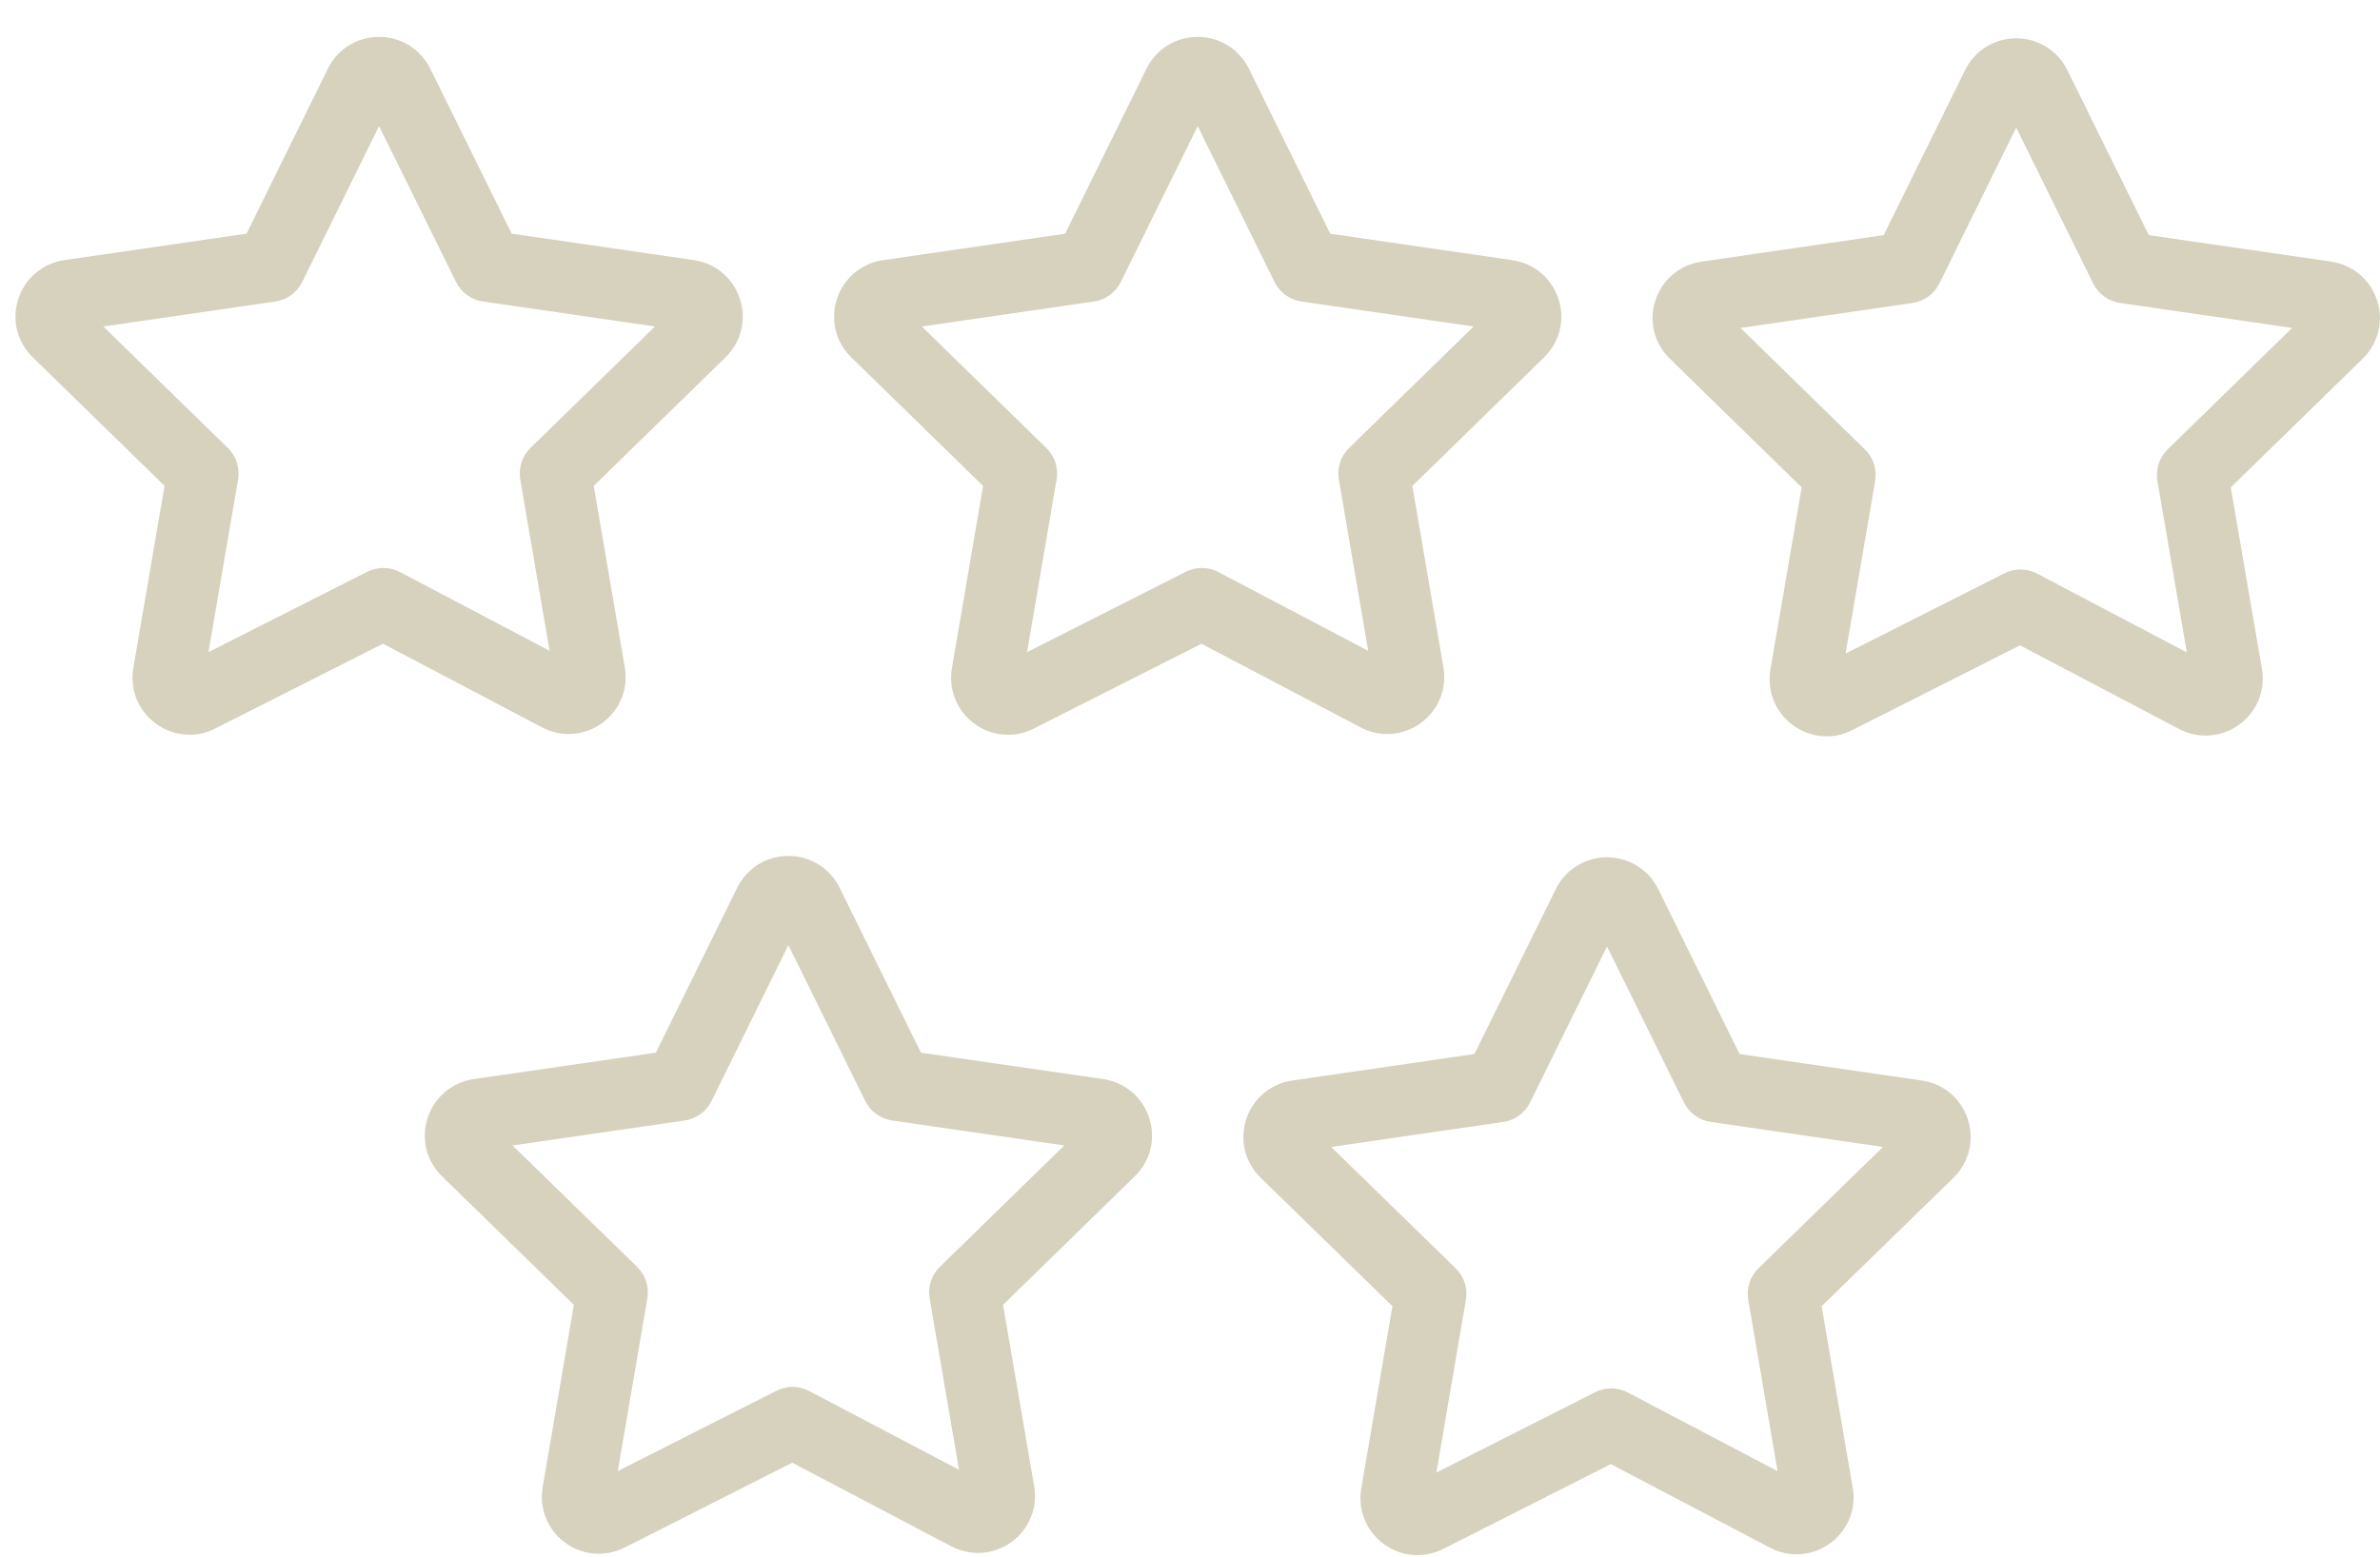
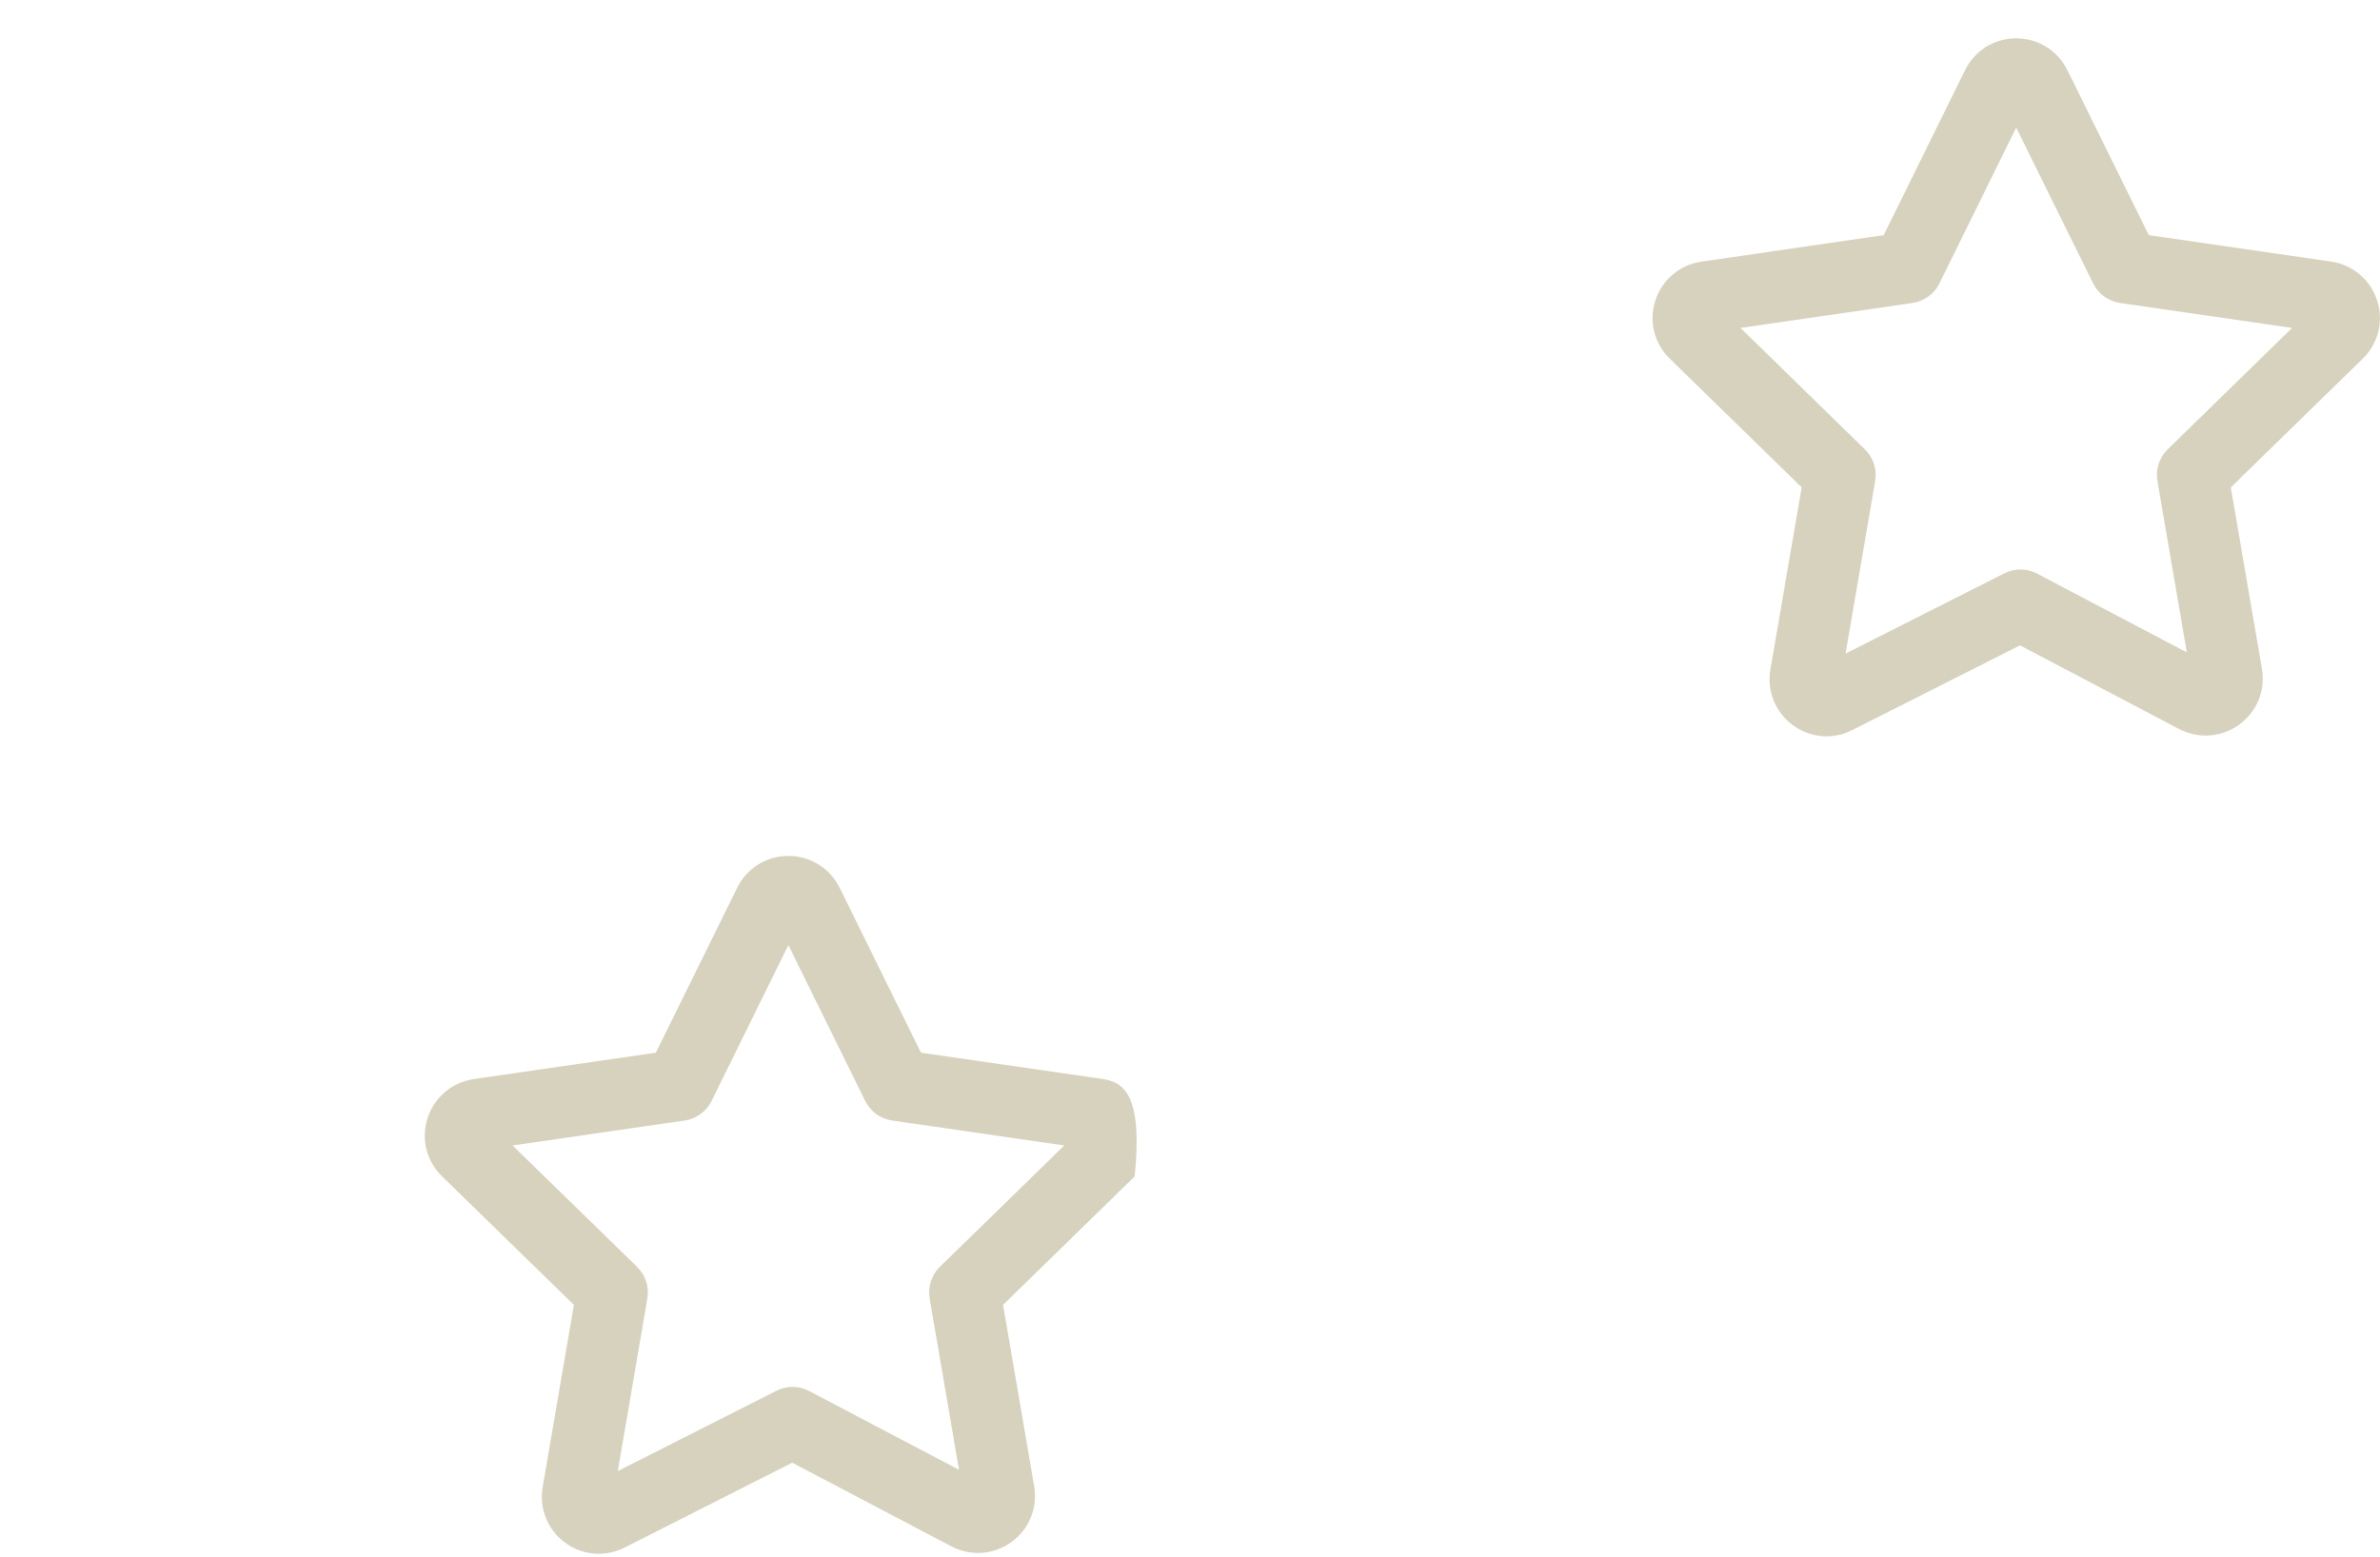
<svg xmlns="http://www.w3.org/2000/svg" width="55" height="36" viewBox="0 0 55 36" fill="none">
-   <path d="M32.834 16.714C33.243 16.416 33.444 15.92 33.356 15.424L32.639 11.233L35.682 8.262C36.044 7.91 36.172 7.393 36.016 6.913C35.86 6.431 35.452 6.087 34.952 6.014L30.741 5.402L28.859 1.584C28.633 1.132 28.18 0.853 27.676 0.853C27.674 0.853 27.672 0.853 27.67 0.853C27.166 0.855 26.715 1.137 26.494 1.589L24.614 5.402L20.405 6.014C19.903 6.087 19.494 6.432 19.339 6.915C19.184 7.396 19.313 7.913 19.673 8.261L22.718 11.233L21.999 15.442C21.913 15.937 22.111 16.429 22.514 16.727C22.746 16.898 23.02 16.985 23.295 16.985C23.498 16.985 23.702 16.938 23.891 16.842L27.765 14.881L31.441 16.814C31.89 17.051 32.424 17.012 32.834 16.714ZM27.402 13.218L23.735 15.074L24.417 11.083C24.463 10.816 24.374 10.544 24.18 10.355L21.304 7.548L25.281 6.97C25.549 6.932 25.781 6.762 25.901 6.519L27.678 2.916L29.454 6.519C29.574 6.762 29.806 6.932 30.074 6.97L34.053 7.548L31.177 10.355C30.983 10.544 30.894 10.817 30.94 11.084L31.618 15.044L28.156 13.224C27.922 13.1 27.639 13.098 27.402 13.218Z" fill="#D7D2BE" />
  <path d="M54.934 6.948C54.779 6.465 54.37 6.12 53.869 6.047L49.657 5.435L47.775 1.62C47.55 1.167 47.097 0.886 46.593 0.886C46.592 0.886 46.59 0.886 46.589 0.886C46.085 0.887 45.633 1.169 45.411 1.622L43.531 5.435L39.32 6.048C38.816 6.121 38.407 6.468 38.252 6.953C38.099 7.435 38.231 7.951 38.59 8.293L41.635 11.267L40.912 15.481C40.829 15.977 41.029 16.469 41.435 16.766C41.666 16.935 41.938 17.021 42.211 17.021C42.414 17.021 42.618 16.973 42.806 16.876L46.681 14.918L50.359 16.853C50.81 17.086 51.343 17.046 51.752 16.746C52.159 16.447 52.358 15.953 52.271 15.458L51.552 11.267L54.596 8.296C54.96 7.944 55.089 7.428 54.934 6.948ZM50.092 10.388C49.898 10.578 49.81 10.851 49.856 11.117L50.536 15.081L47.075 13.259C46.838 13.135 46.557 13.133 46.319 13.253L42.65 15.108L43.334 11.117C43.38 10.85 43.291 10.578 43.097 10.388L40.222 7.581L44.197 7.004C44.466 6.965 44.698 6.795 44.818 6.552L46.593 2.95L48.371 6.552C48.491 6.795 48.723 6.964 48.991 7.003L52.968 7.581L50.092 10.388Z" fill="#D7D2BE" />
-   <path d="M13.917 16.713C14.327 16.414 14.527 15.919 14.438 15.424L13.721 11.232L16.765 8.262C17.127 7.909 17.256 7.392 17.099 6.911C16.944 6.43 16.537 6.086 16.037 6.013L11.825 5.401L9.941 1.583C9.715 1.132 9.263 0.852 8.759 0.852C8.758 0.852 8.757 0.852 8.756 0.852C8.252 0.853 7.8 1.134 7.577 1.586V1.587L5.697 5.401L1.488 6.013C0.984 6.086 0.576 6.432 0.421 6.916C0.267 7.397 0.398 7.914 0.757 8.26L3.803 11.231L3.081 15.44C2.995 15.934 3.193 16.426 3.597 16.724C3.829 16.897 4.103 16.984 4.379 16.984C4.582 16.984 4.786 16.937 4.975 16.84L8.85 14.88L12.523 16.812C12.974 17.051 13.508 17.012 13.917 16.713ZM8.486 13.218L4.818 15.074L5.502 11.084C5.548 10.816 5.459 10.543 5.265 10.354L2.388 7.548L6.363 6.97C6.632 6.931 6.864 6.762 6.984 6.519L8.76 2.915L10.539 6.519C10.659 6.762 10.891 6.931 11.159 6.969L15.136 7.547L12.259 10.354C12.065 10.543 11.977 10.816 12.023 11.083L12.7 15.043L9.242 13.223C9.006 13.1 8.724 13.098 8.486 13.218Z" fill="#D7D2BE" />
-   <path d="M25.494 24.944L21.283 24.334L19.4 20.515C19.174 20.065 18.721 19.786 18.219 19.786C18.218 19.786 18.216 19.786 18.215 19.786C17.712 19.787 17.261 20.068 17.038 20.518C17.037 20.518 17.037 20.519 17.037 20.52L15.156 24.334L10.942 24.945C10.44 25.021 10.032 25.369 9.879 25.853C9.727 26.333 9.857 26.848 10.215 27.192L13.262 30.164L12.541 34.374C12.456 34.868 12.652 35.359 13.054 35.657C13.286 35.83 13.56 35.917 13.836 35.917C14.039 35.917 14.243 35.87 14.433 35.775L18.308 33.812L21.983 35.745C22.433 35.98 22.965 35.943 23.375 35.645C23.784 35.348 23.985 34.853 23.899 34.356L23.18 30.163L26.222 27.194C26.584 26.845 26.713 26.329 26.56 25.849C26.407 25.367 26 25.02 25.494 24.944ZM21.719 29.285C21.525 29.475 21.437 29.747 21.483 30.014L22.162 33.976L18.699 32.155C18.464 32.03 18.182 32.028 17.943 32.149L14.277 34.006L14.96 30.014C15.006 29.747 14.918 29.475 14.723 29.285L11.845 26.479L15.822 25.902C16.091 25.863 16.323 25.695 16.443 25.451L18.219 21.848L19.995 25.451C20.115 25.695 20.347 25.863 20.616 25.902L24.594 26.479L21.719 29.285Z" fill="#D7D2BE" />
-   <path d="M44.411 24.977L40.201 24.366L38.317 20.545C38.091 20.096 37.638 19.817 37.136 19.817C37.135 19.817 37.134 19.817 37.133 19.817C36.631 19.819 36.179 20.099 35.955 20.548C35.954 20.549 35.954 20.55 35.954 20.551L34.073 24.365L29.864 24.977C29.363 25.05 28.954 25.395 28.798 25.876C28.643 26.357 28.771 26.875 29.134 27.227L32.178 30.194L31.458 34.404C31.373 34.897 31.569 35.388 31.97 35.687C32.202 35.86 32.477 35.949 32.755 35.949C32.957 35.949 33.16 35.902 33.35 35.807L37.225 33.845L40.9 35.775C41.349 36.012 41.883 35.974 42.293 35.675C42.703 35.377 42.902 34.882 42.815 34.388L42.097 30.195L45.143 27.226C45.504 26.872 45.631 26.354 45.475 25.874C45.32 25.394 44.912 25.05 44.411 24.977ZM40.637 29.317C40.443 29.506 40.354 29.779 40.4 30.046L41.078 34.007L37.617 32.189C37.381 32.064 37.099 32.062 36.861 32.183L33.194 34.04L33.876 30.046C33.922 29.779 33.834 29.506 33.639 29.317L30.762 26.513L34.74 25.935C35.008 25.896 35.24 25.727 35.36 25.483L37.137 21.879L38.914 25.483C39.034 25.727 39.266 25.896 39.534 25.935L43.514 26.513L40.637 29.317Z" fill="#D7D2BE" />
+   <path d="M25.494 24.944L21.283 24.334L19.4 20.515C19.174 20.065 18.721 19.786 18.219 19.786C18.218 19.786 18.216 19.786 18.215 19.786C17.712 19.787 17.261 20.068 17.038 20.518C17.037 20.518 17.037 20.519 17.037 20.52L15.156 24.334L10.942 24.945C10.44 25.021 10.032 25.369 9.879 25.853C9.727 26.333 9.857 26.848 10.215 27.192L13.262 30.164L12.541 34.374C12.456 34.868 12.652 35.359 13.054 35.657C13.286 35.83 13.56 35.917 13.836 35.917C14.039 35.917 14.243 35.87 14.433 35.775L18.308 33.812L21.983 35.745C22.433 35.98 22.965 35.943 23.375 35.645C23.784 35.348 23.985 34.853 23.899 34.356L23.18 30.163L26.222 27.194C26.407 25.367 26 25.02 25.494 24.944ZM21.719 29.285C21.525 29.475 21.437 29.747 21.483 30.014L22.162 33.976L18.699 32.155C18.464 32.03 18.182 32.028 17.943 32.149L14.277 34.006L14.96 30.014C15.006 29.747 14.918 29.475 14.723 29.285L11.845 26.479L15.822 25.902C16.091 25.863 16.323 25.695 16.443 25.451L18.219 21.848L19.995 25.451C20.115 25.695 20.347 25.863 20.616 25.902L24.594 26.479L21.719 29.285Z" fill="#D7D2BE" />
</svg>